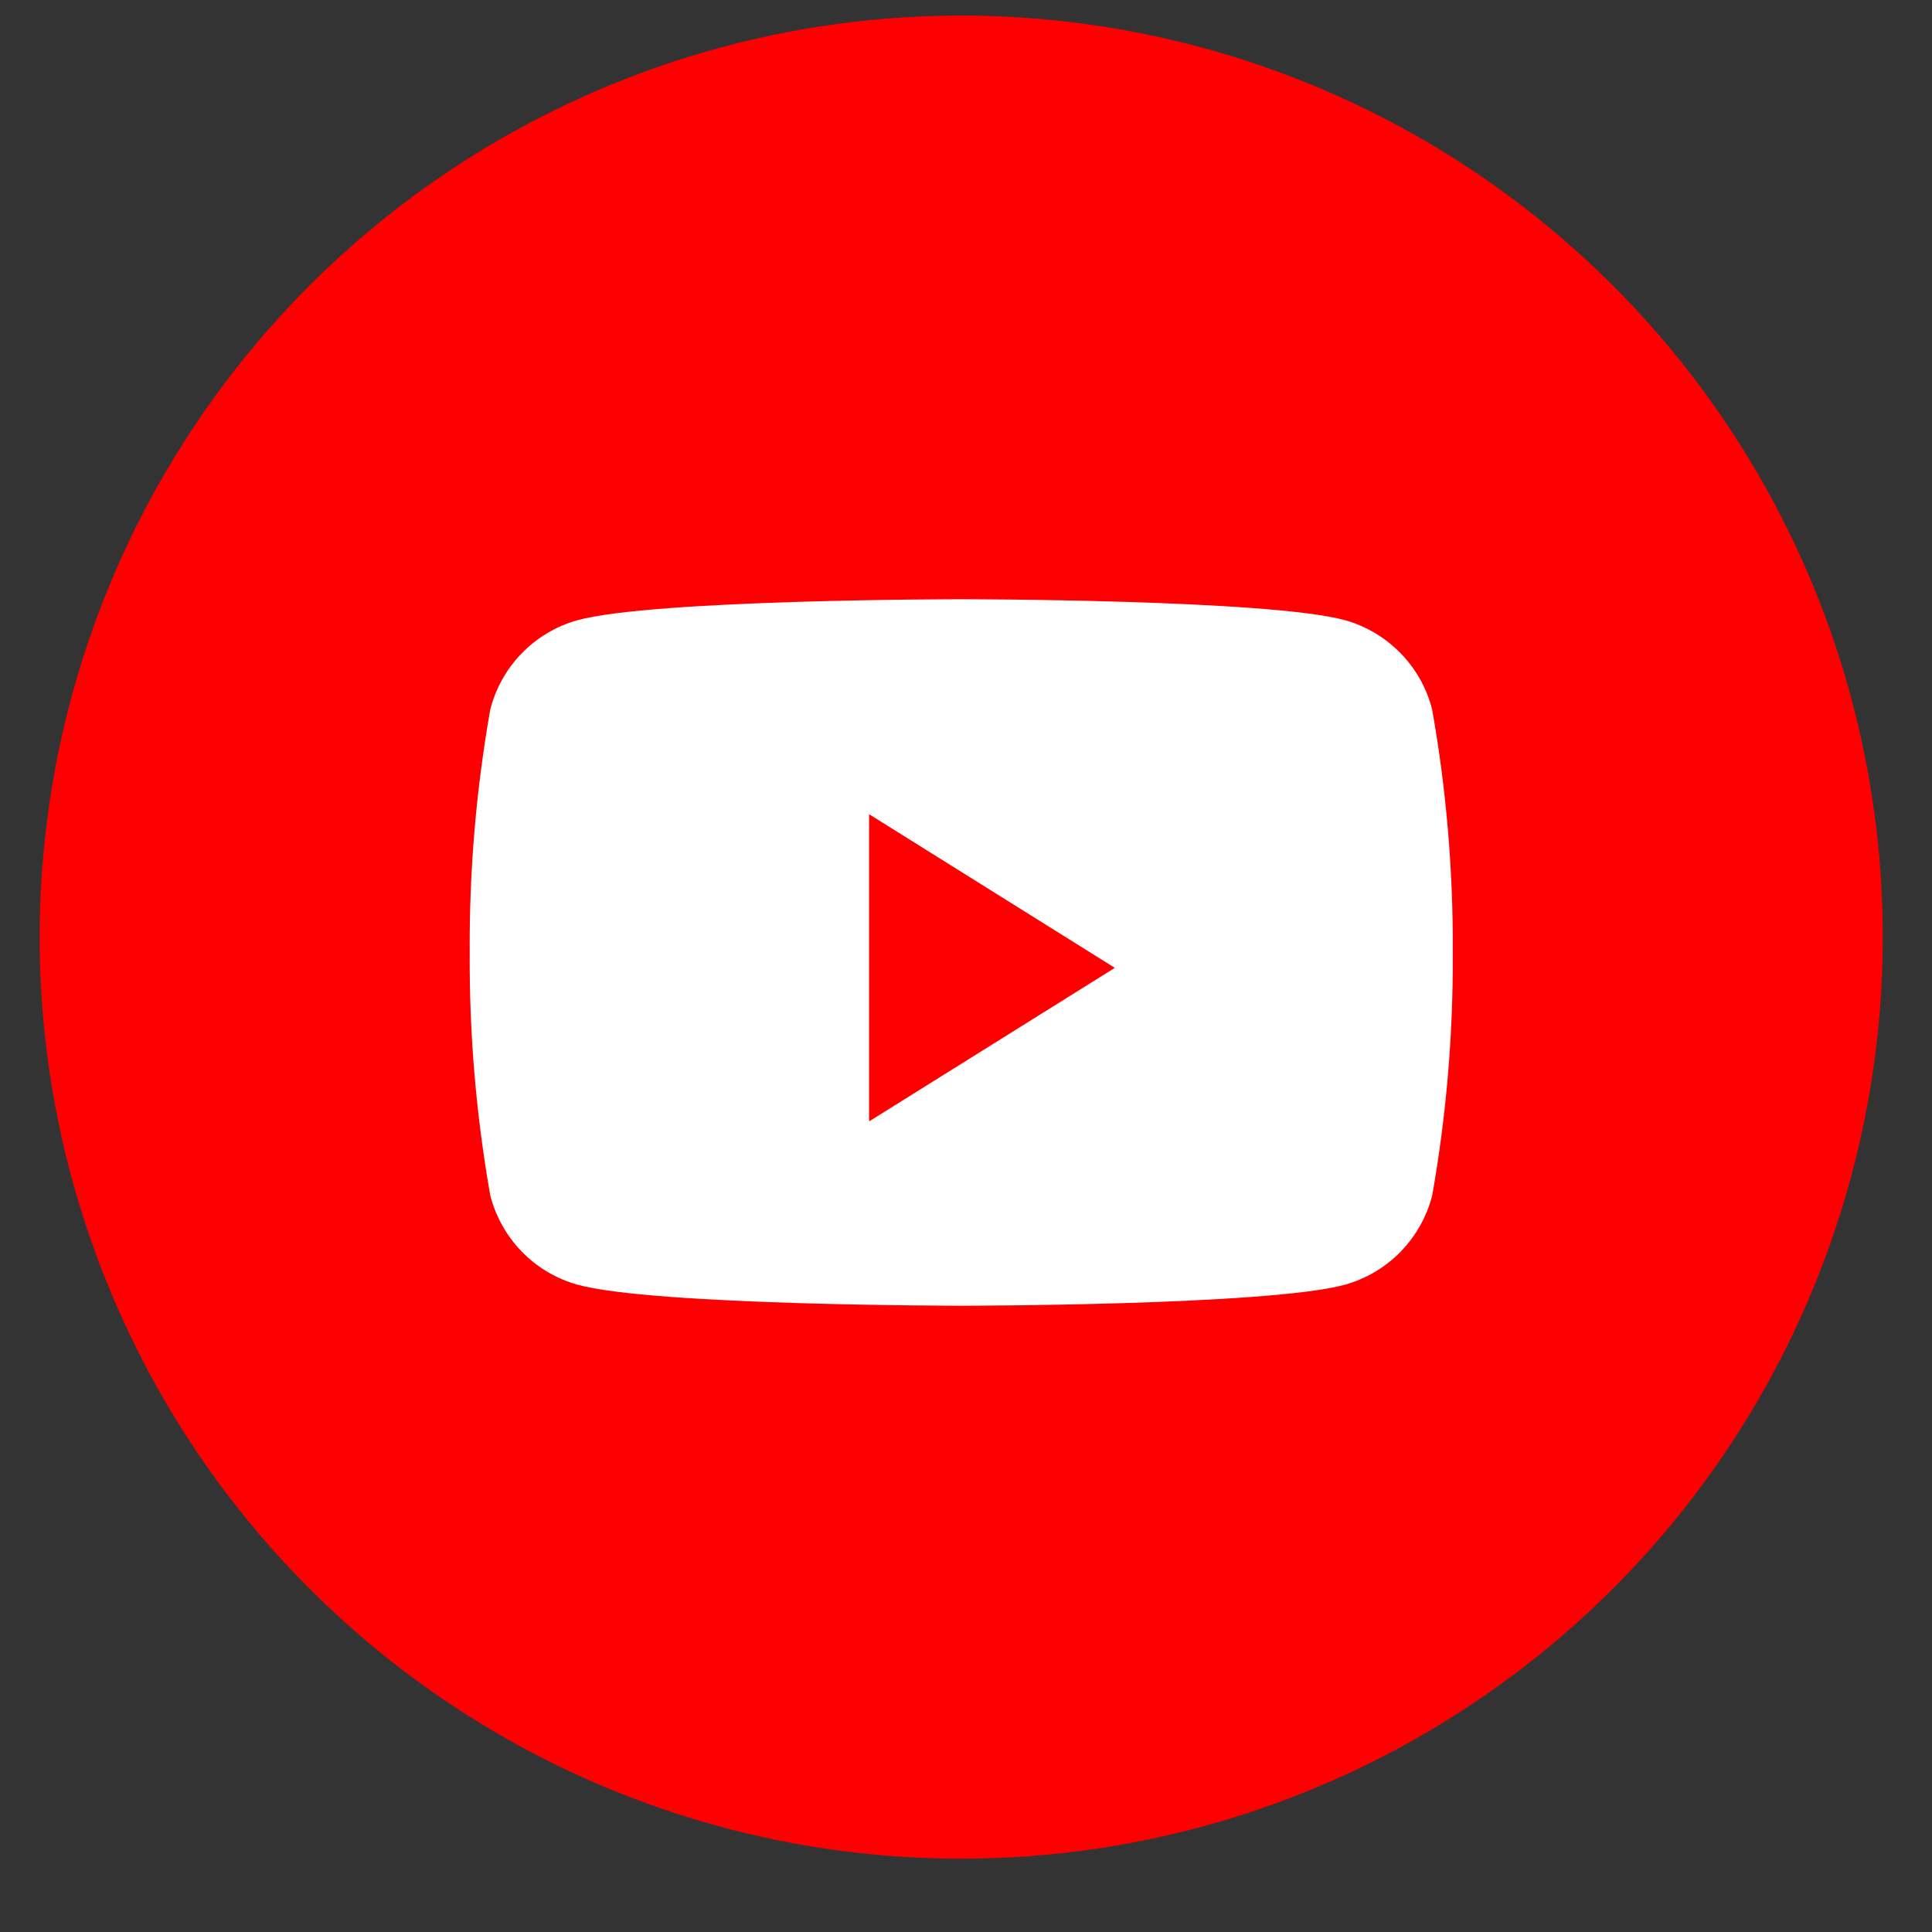
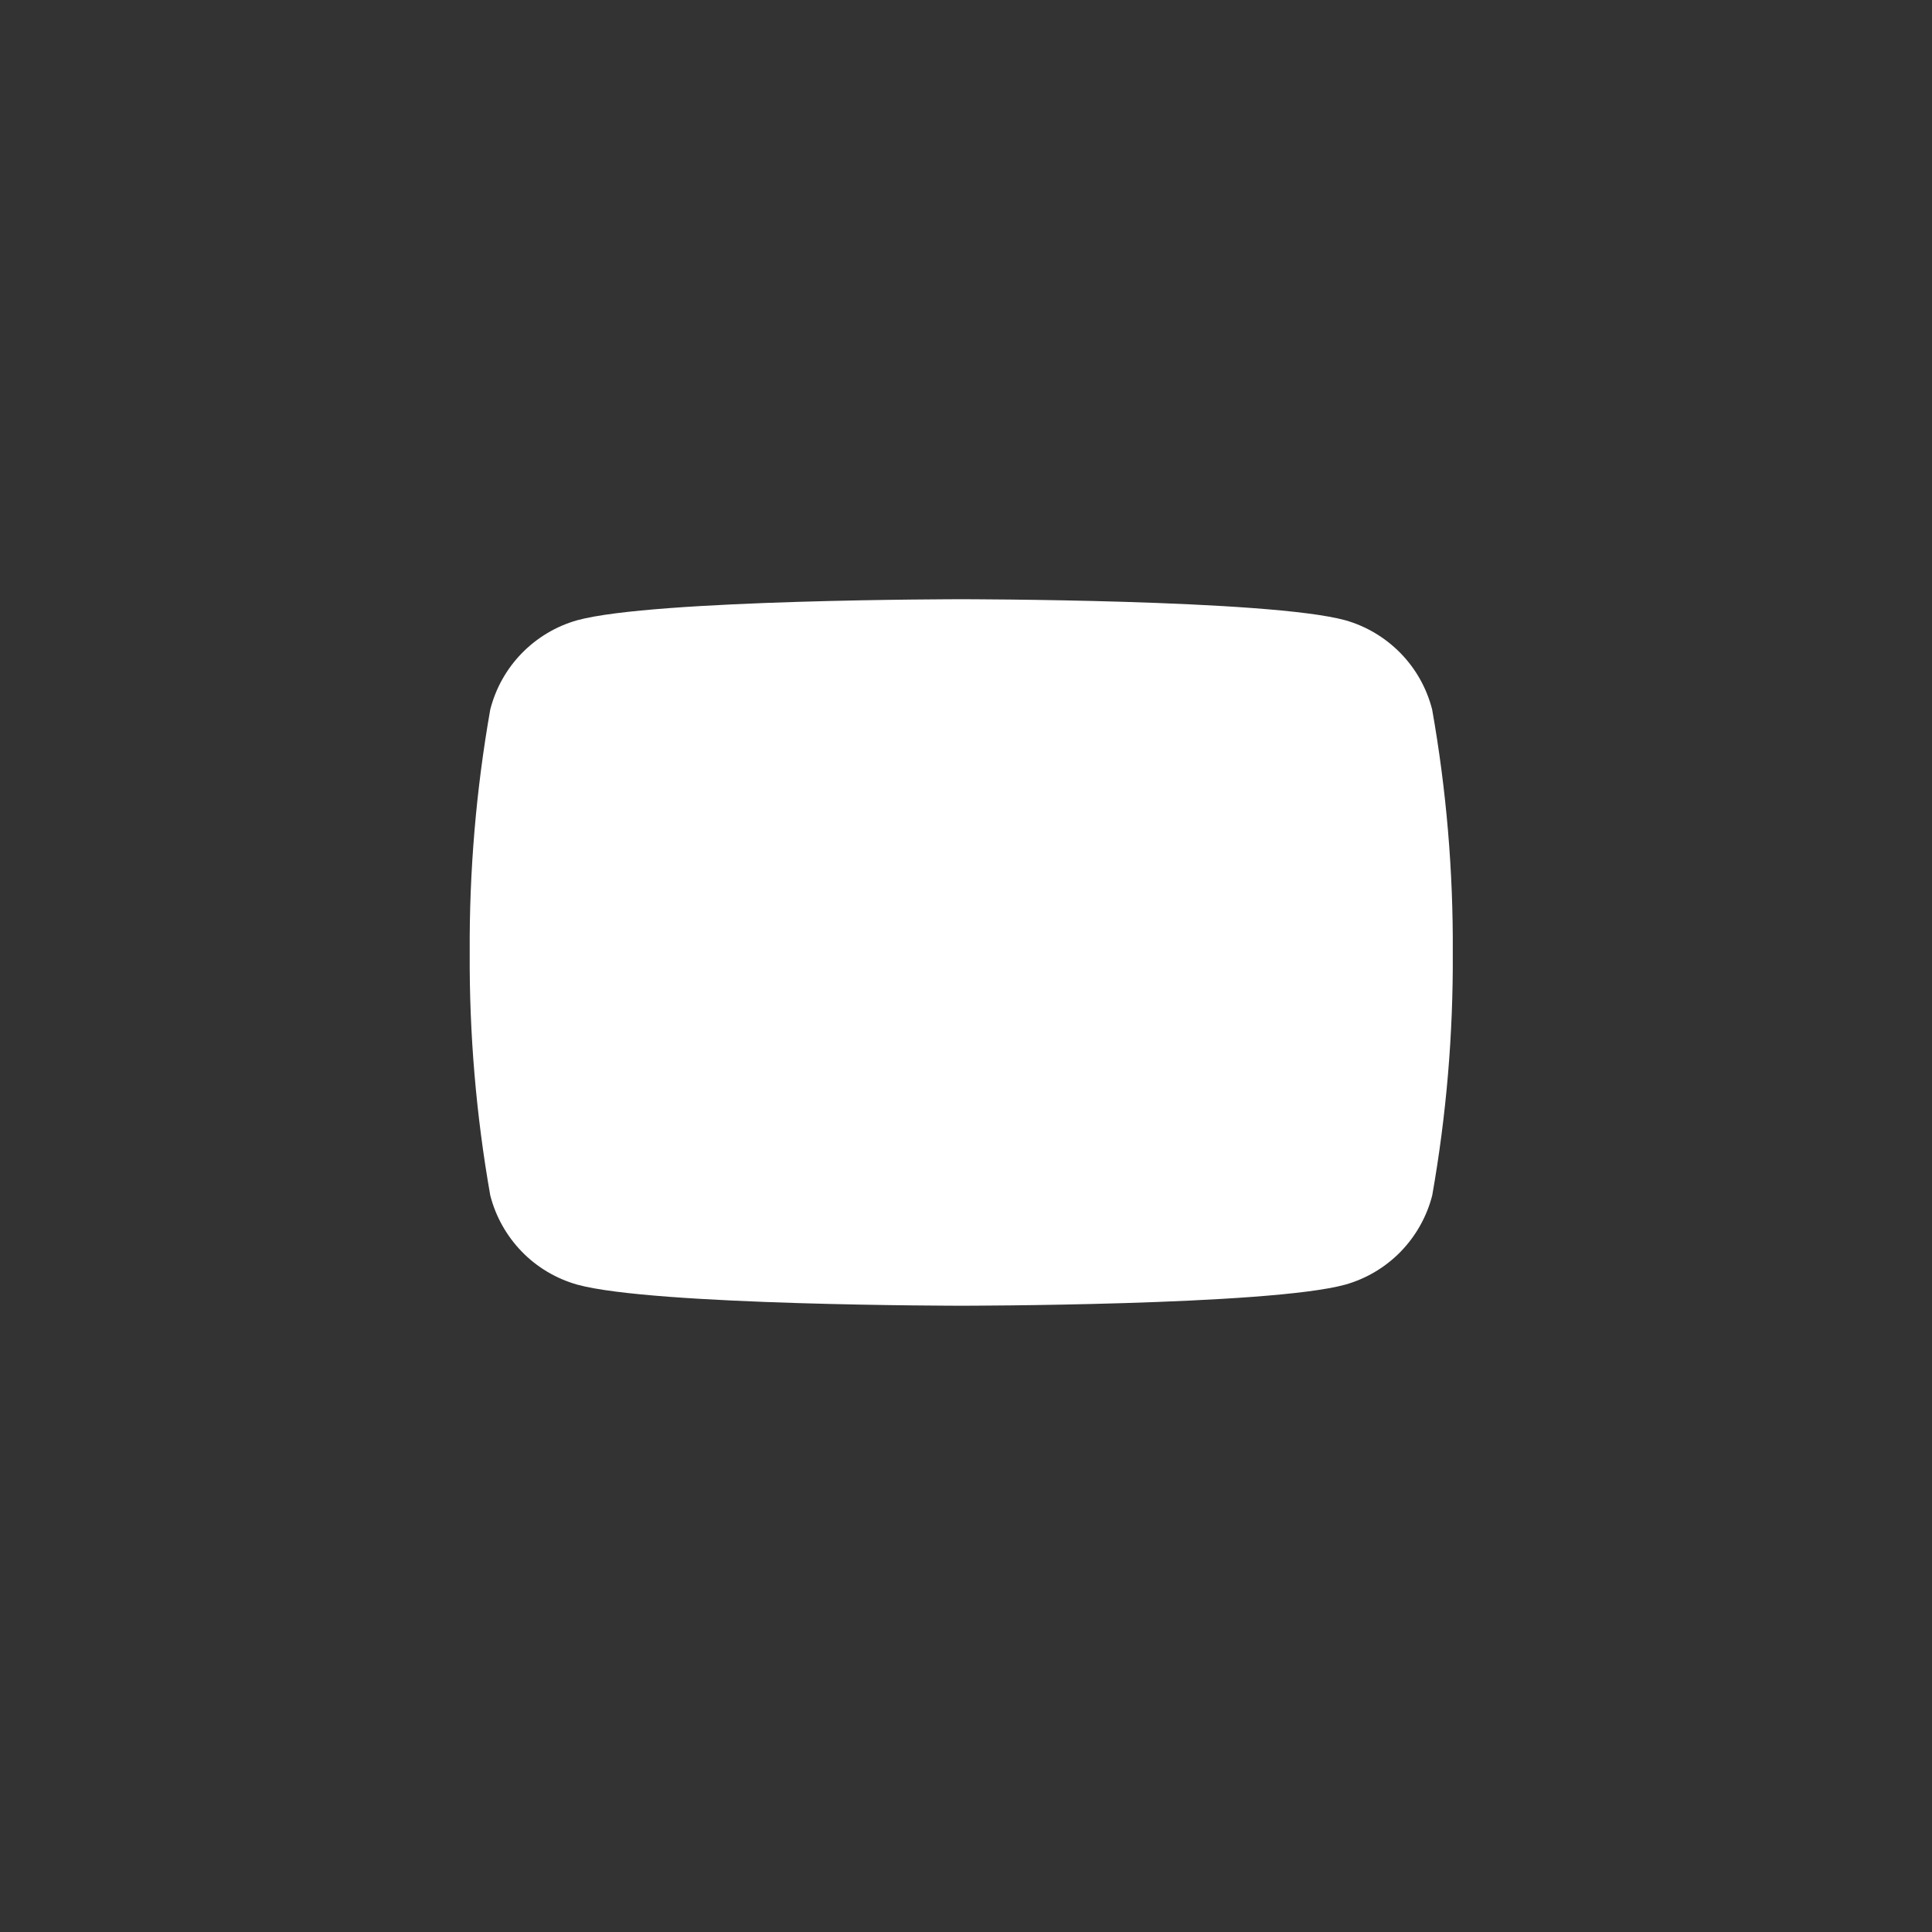
<svg xmlns="http://www.w3.org/2000/svg" width="25" height="25" viewBox="0 0 25 25" fill="none">
  <rect x="0" y="0" width="25" height="25" fill="#333333" stroke="none" />
  <g clip-path="url(#clip0_174_5040)">
-     <path d="M0.513 12.126C0.513 9.767 1.213 7.462 2.523 5.501C3.834 3.54 5.696 2.011 7.875 1.109C10.054 0.207 12.452 -0.03 14.765 0.431C17.078 0.891 19.203 2.027 20.87 3.694C22.538 5.362 23.674 7.487 24.134 9.8C24.594 12.113 24.358 14.511 23.455 16.69C22.553 18.869 21.024 20.731 19.063 22.041C17.102 23.352 14.797 24.051 12.438 24.051C10.872 24.051 9.321 23.743 7.874 23.143C6.428 22.544 5.113 21.666 4.006 20.558C2.898 19.451 2.02 18.136 1.421 16.689C0.821 15.242 0.513 13.692 0.513 12.126Z" fill="#FF0002" />
    <path d="M18.532 9.181C18.462 8.907 18.322 8.656 18.125 8.454C17.927 8.251 17.68 8.103 17.408 8.026C16.416 7.754 12.438 7.754 12.438 7.754C12.438 7.754 8.461 7.754 7.469 8.026C7.196 8.103 6.949 8.251 6.752 8.453C6.554 8.656 6.414 8.907 6.344 9.181C6.161 10.219 6.072 11.271 6.078 12.325C6.072 13.379 6.161 14.431 6.344 15.468C6.414 15.742 6.555 15.993 6.752 16.196C6.949 16.399 7.197 16.546 7.469 16.623C8.459 16.896 12.439 16.896 12.439 16.896C12.439 16.896 16.416 16.896 17.408 16.623C17.68 16.546 17.927 16.399 18.125 16.196C18.322 15.993 18.463 15.742 18.533 15.468C18.716 14.431 18.805 13.379 18.799 12.325C18.805 11.271 18.716 10.219 18.532 9.181Z" fill="white" />
-     <path d="M11.246 14.511V10.536L14.426 12.524L11.246 14.511Z" fill="#FF0002" />
  </g>
  <defs>
    <clipPath id="clip0_174_5040">
      <rect width="23.85" height="23.85" fill="white" transform="translate(0.513 0.201)" />
    </clipPath>
  </defs>
</svg>